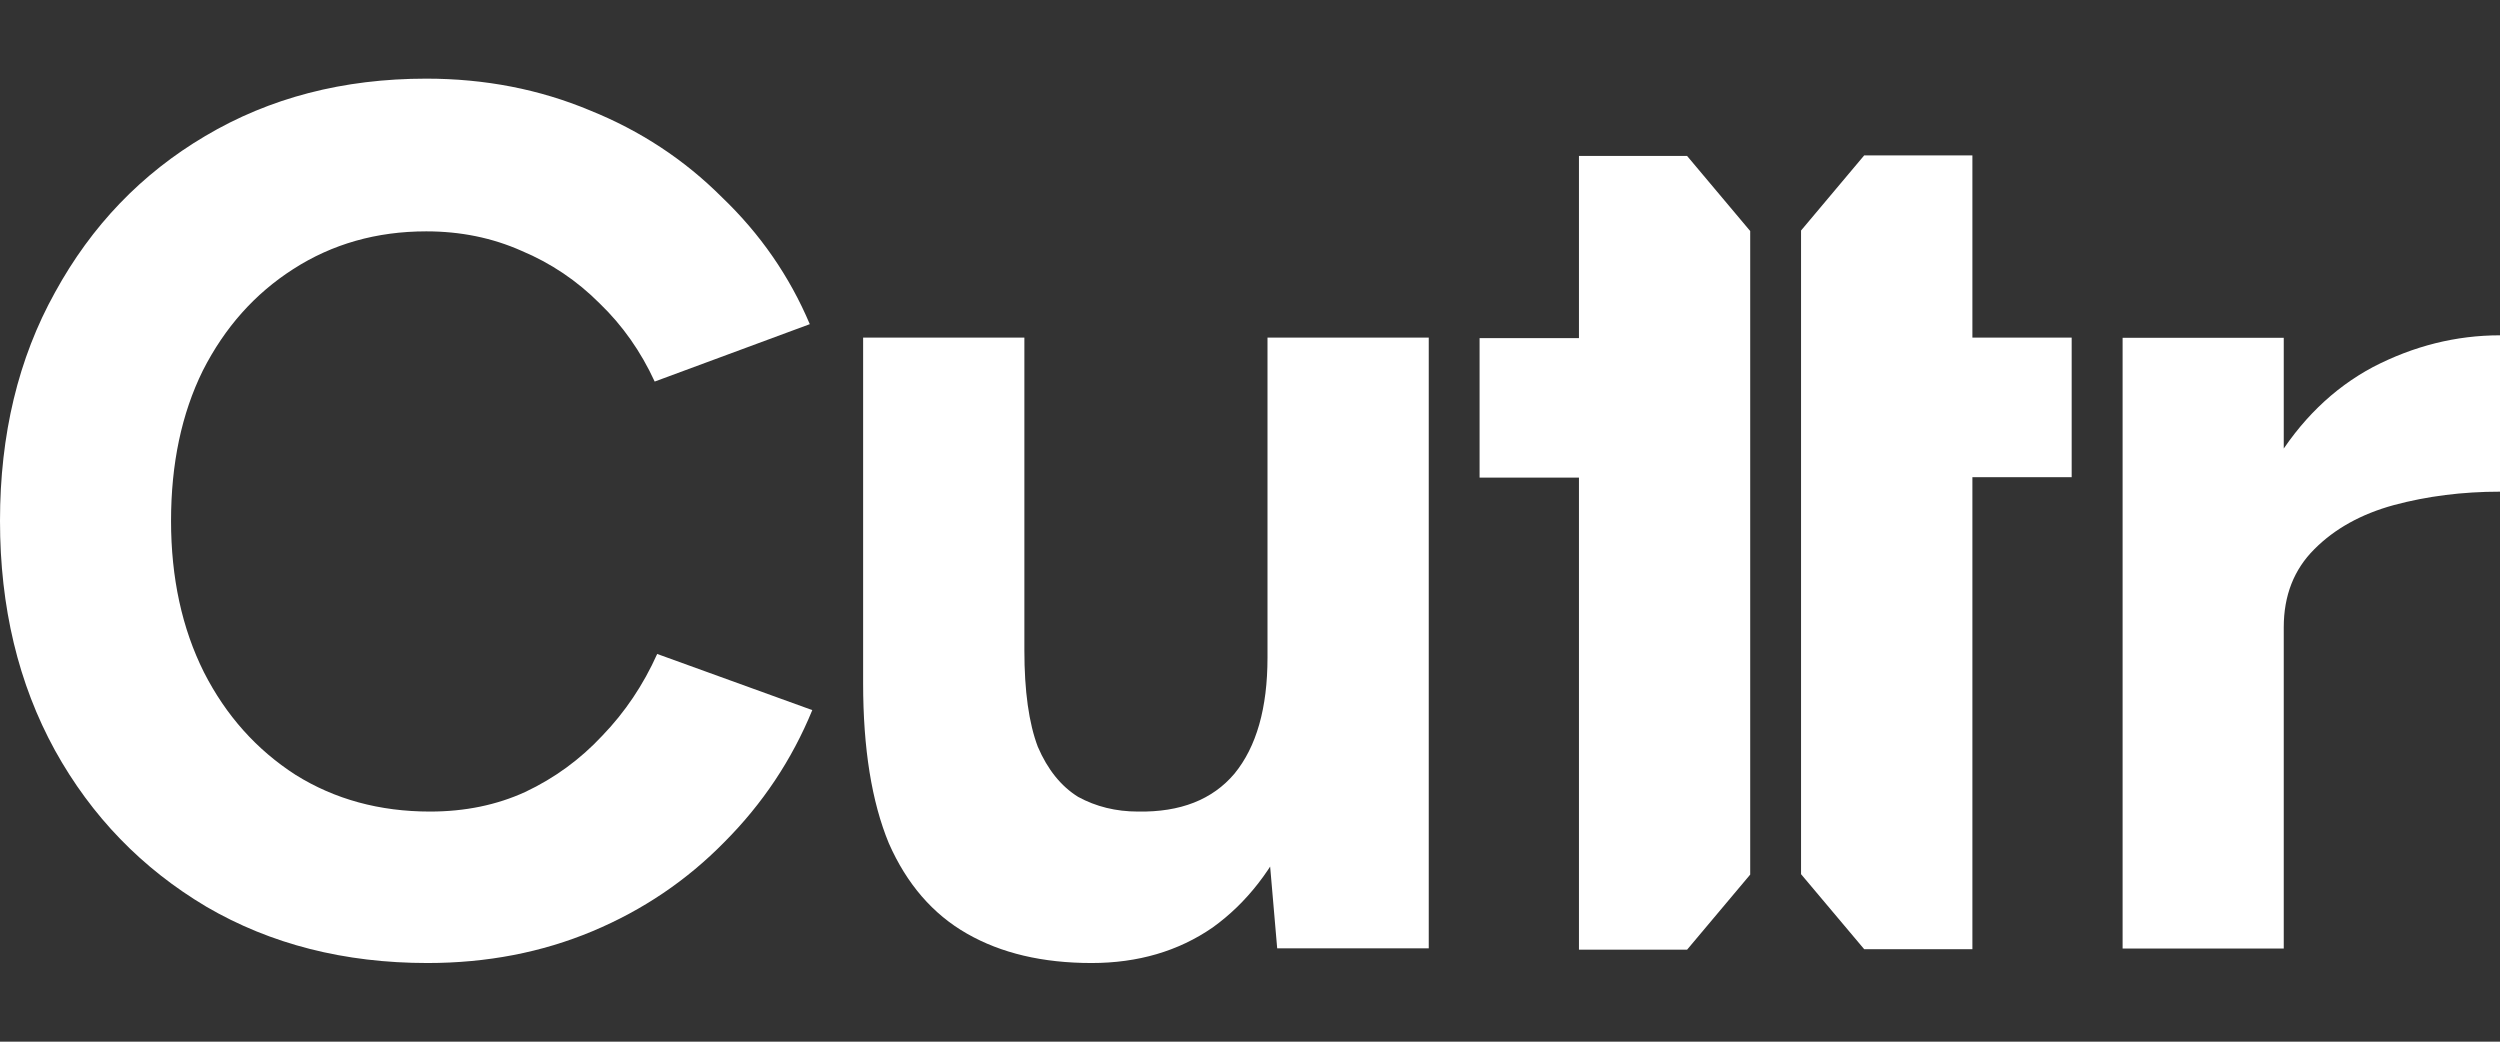
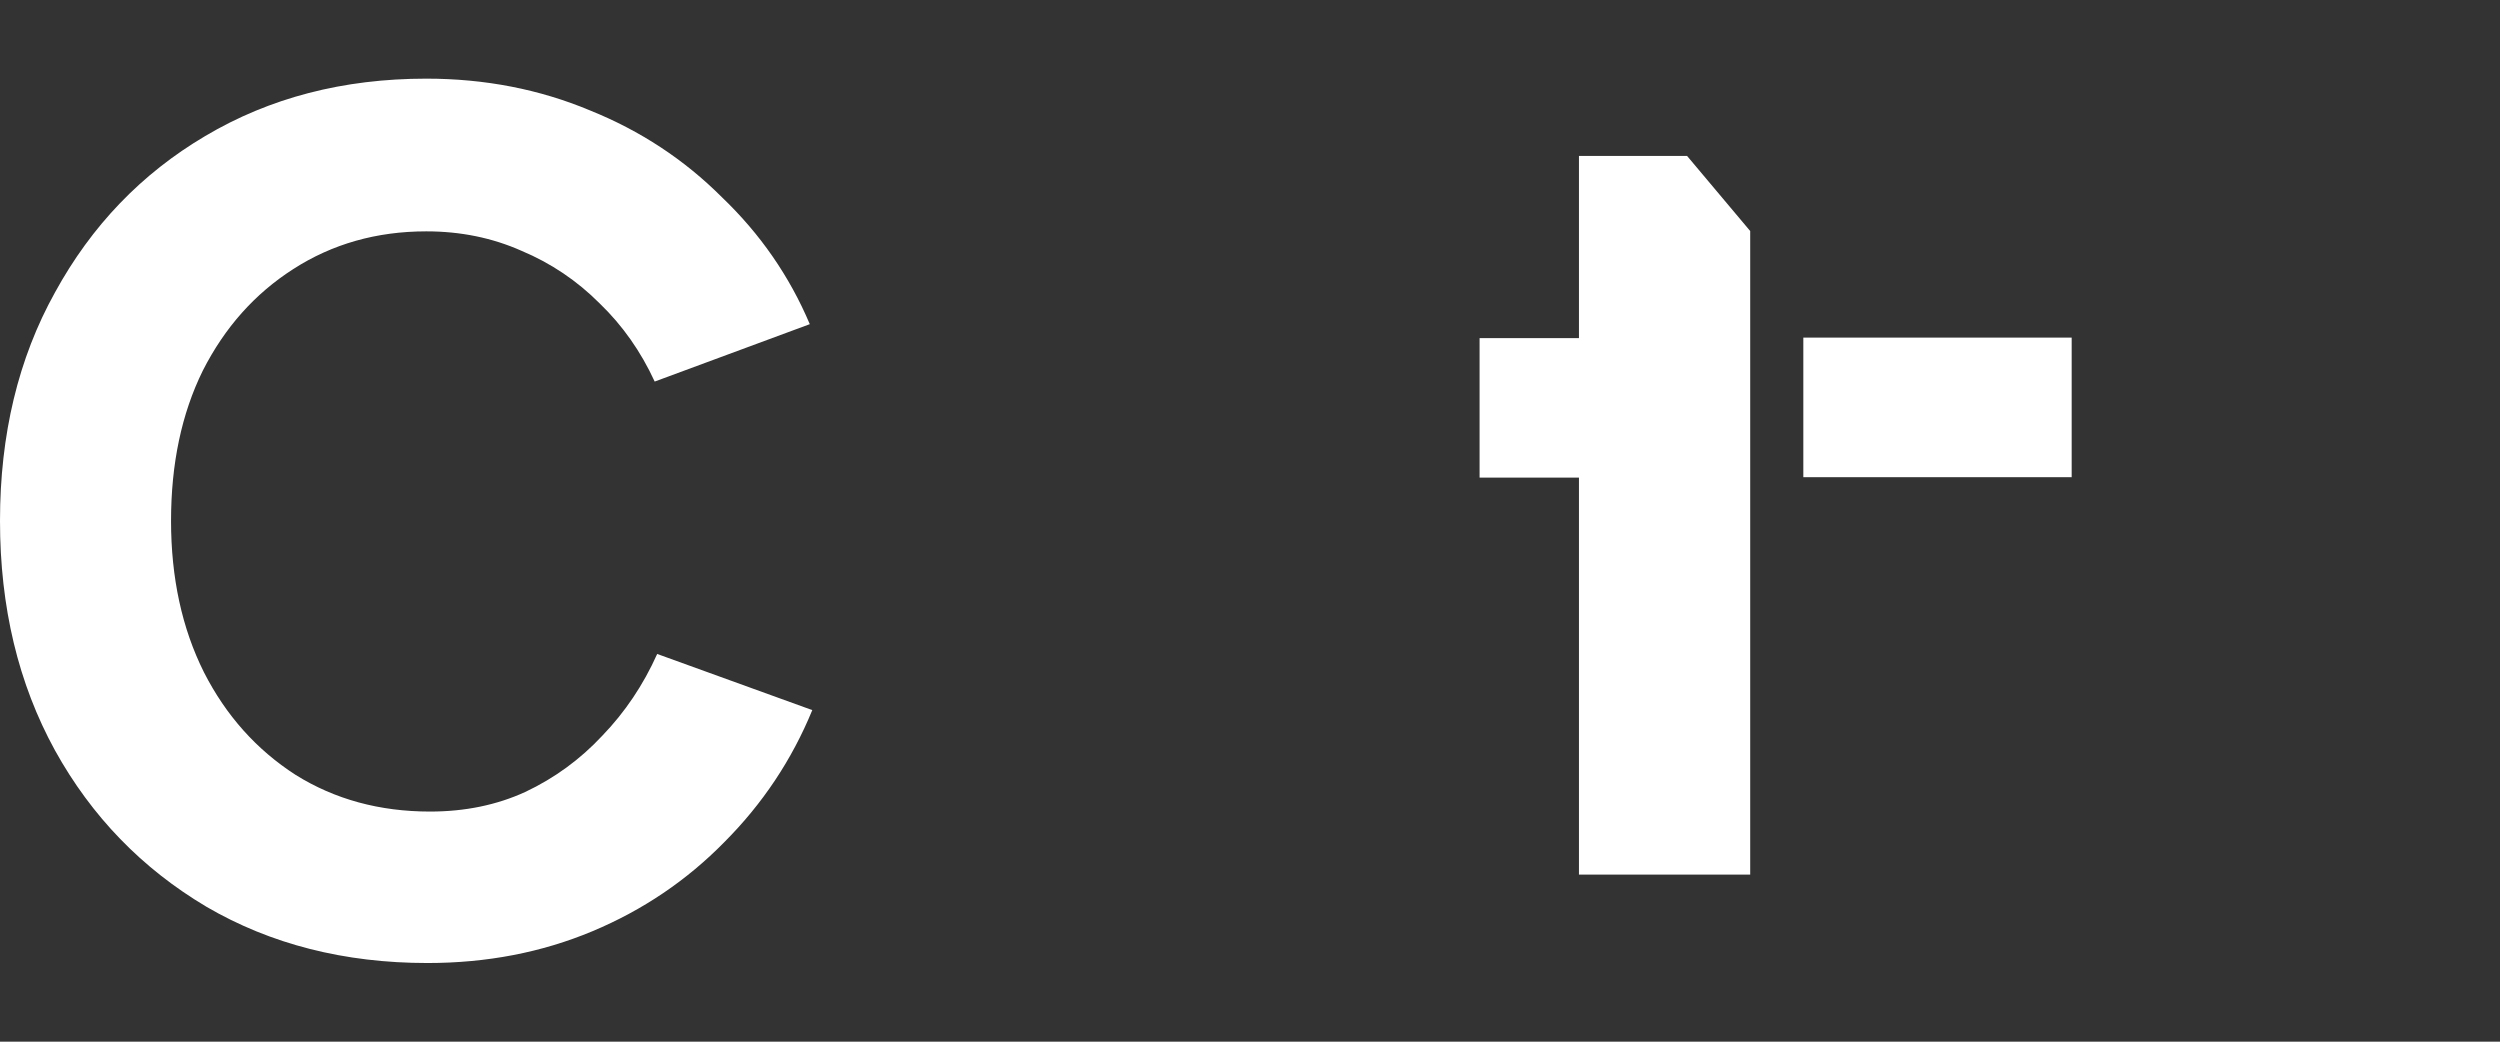
<svg xmlns="http://www.w3.org/2000/svg" width="24" height="10" viewBox="0 0 24 10" fill="none">
  <rect x="0" y="0" width="24" height="10" fill="#333333" stroke="none" />
  <g clip-path="url(#clip0_50_2946)">
    <path d="M4.104 9.245C3.307 9.245 2.599 9.065 1.982 8.705C1.364 8.338 0.879 7.838 0.528 7.204C0.176 6.563 0 5.829 0 5C0 4.171 0.176 3.44 0.528 2.807C0.879 2.166 1.36 1.666 1.97 1.306C2.588 0.939 3.295 0.755 4.092 0.755C4.655 0.755 5.179 0.857 5.664 1.06C6.148 1.255 6.57 1.533 6.93 1.893C7.297 2.244 7.579 2.651 7.774 3.112L6.285 3.663C6.152 3.374 5.976 3.124 5.757 2.913C5.539 2.694 5.288 2.526 5.007 2.408C4.726 2.283 4.421 2.221 4.092 2.221C3.616 2.221 3.189 2.342 2.814 2.584C2.447 2.819 2.158 3.143 1.947 3.558C1.743 3.972 1.642 4.453 1.642 5C1.642 5.547 1.747 6.032 1.958 6.454C2.169 6.868 2.462 7.197 2.838 7.439C3.213 7.673 3.643 7.791 4.128 7.791C4.464 7.791 4.769 7.728 5.042 7.603C5.324 7.47 5.57 7.29 5.781 7.064C6 6.837 6.176 6.575 6.309 6.278L7.798 6.817C7.602 7.294 7.321 7.716 6.954 8.084C6.594 8.451 6.172 8.737 5.687 8.94C5.202 9.143 4.675 9.245 4.104 9.245Z" fill="white" />
-     <path d="M12.261 9.104L12.168 8.025V3.241H13.716V9.104H12.261ZM8.286 6.243V3.241H9.834V6.243H8.286ZM9.834 6.243C9.834 6.634 9.877 6.942 9.963 7.169C10.057 7.388 10.186 7.548 10.35 7.65C10.522 7.744 10.714 7.791 10.925 7.791C11.331 7.798 11.64 7.677 11.851 7.427C12.062 7.169 12.168 6.798 12.168 6.313H12.695C12.695 6.939 12.601 7.47 12.414 7.908C12.226 8.338 11.968 8.67 11.64 8.905C11.312 9.131 10.925 9.245 10.479 9.245C10.01 9.245 9.611 9.151 9.283 8.963C8.955 8.776 8.705 8.486 8.533 8.096C8.368 7.697 8.286 7.185 8.286 6.559V6.243H9.834Z" fill="white" />
-     <path d="M21.467 6.022C21.467 5.389 21.588 4.865 21.831 4.451C22.081 4.036 22.398 3.728 22.78 3.524C23.171 3.321 23.578 3.219 24 3.219V4.72C23.64 4.72 23.3 4.763 22.98 4.849C22.667 4.935 22.413 5.076 22.218 5.272C22.022 5.467 21.924 5.717 21.924 6.022H21.467ZM20.377 9.106V3.243H21.924V6.174V9.106H20.377Z" fill="white" />
    <path d="M14.204 3.246H16.78V4.585H14.204V3.246Z" fill="white" />
-     <path fill-rule="evenodd" clip-rule="evenodd" d="M15.158 1.497H16.196L16.802 2.218V8.396L16.196 9.117H15.158V1.497Z" fill="white" />
+     <path fill-rule="evenodd" clip-rule="evenodd" d="M15.158 1.497H16.196L16.802 2.218V8.396H15.158V1.497Z" fill="white" />
    <path d="M19.888 3.241H17.312V4.581H19.888V3.241Z" fill="white" />
-     <path fill-rule="evenodd" clip-rule="evenodd" d="M18.935 1.492H17.896L17.29 2.213V8.392L17.896 9.112H18.935V1.492Z" fill="white" />
  </g>
  <defs>
    <clipPath id="clip0_50_2946">
      <rect width="24" height="10" fill="white" />
    </clipPath>
  </defs>
</svg>